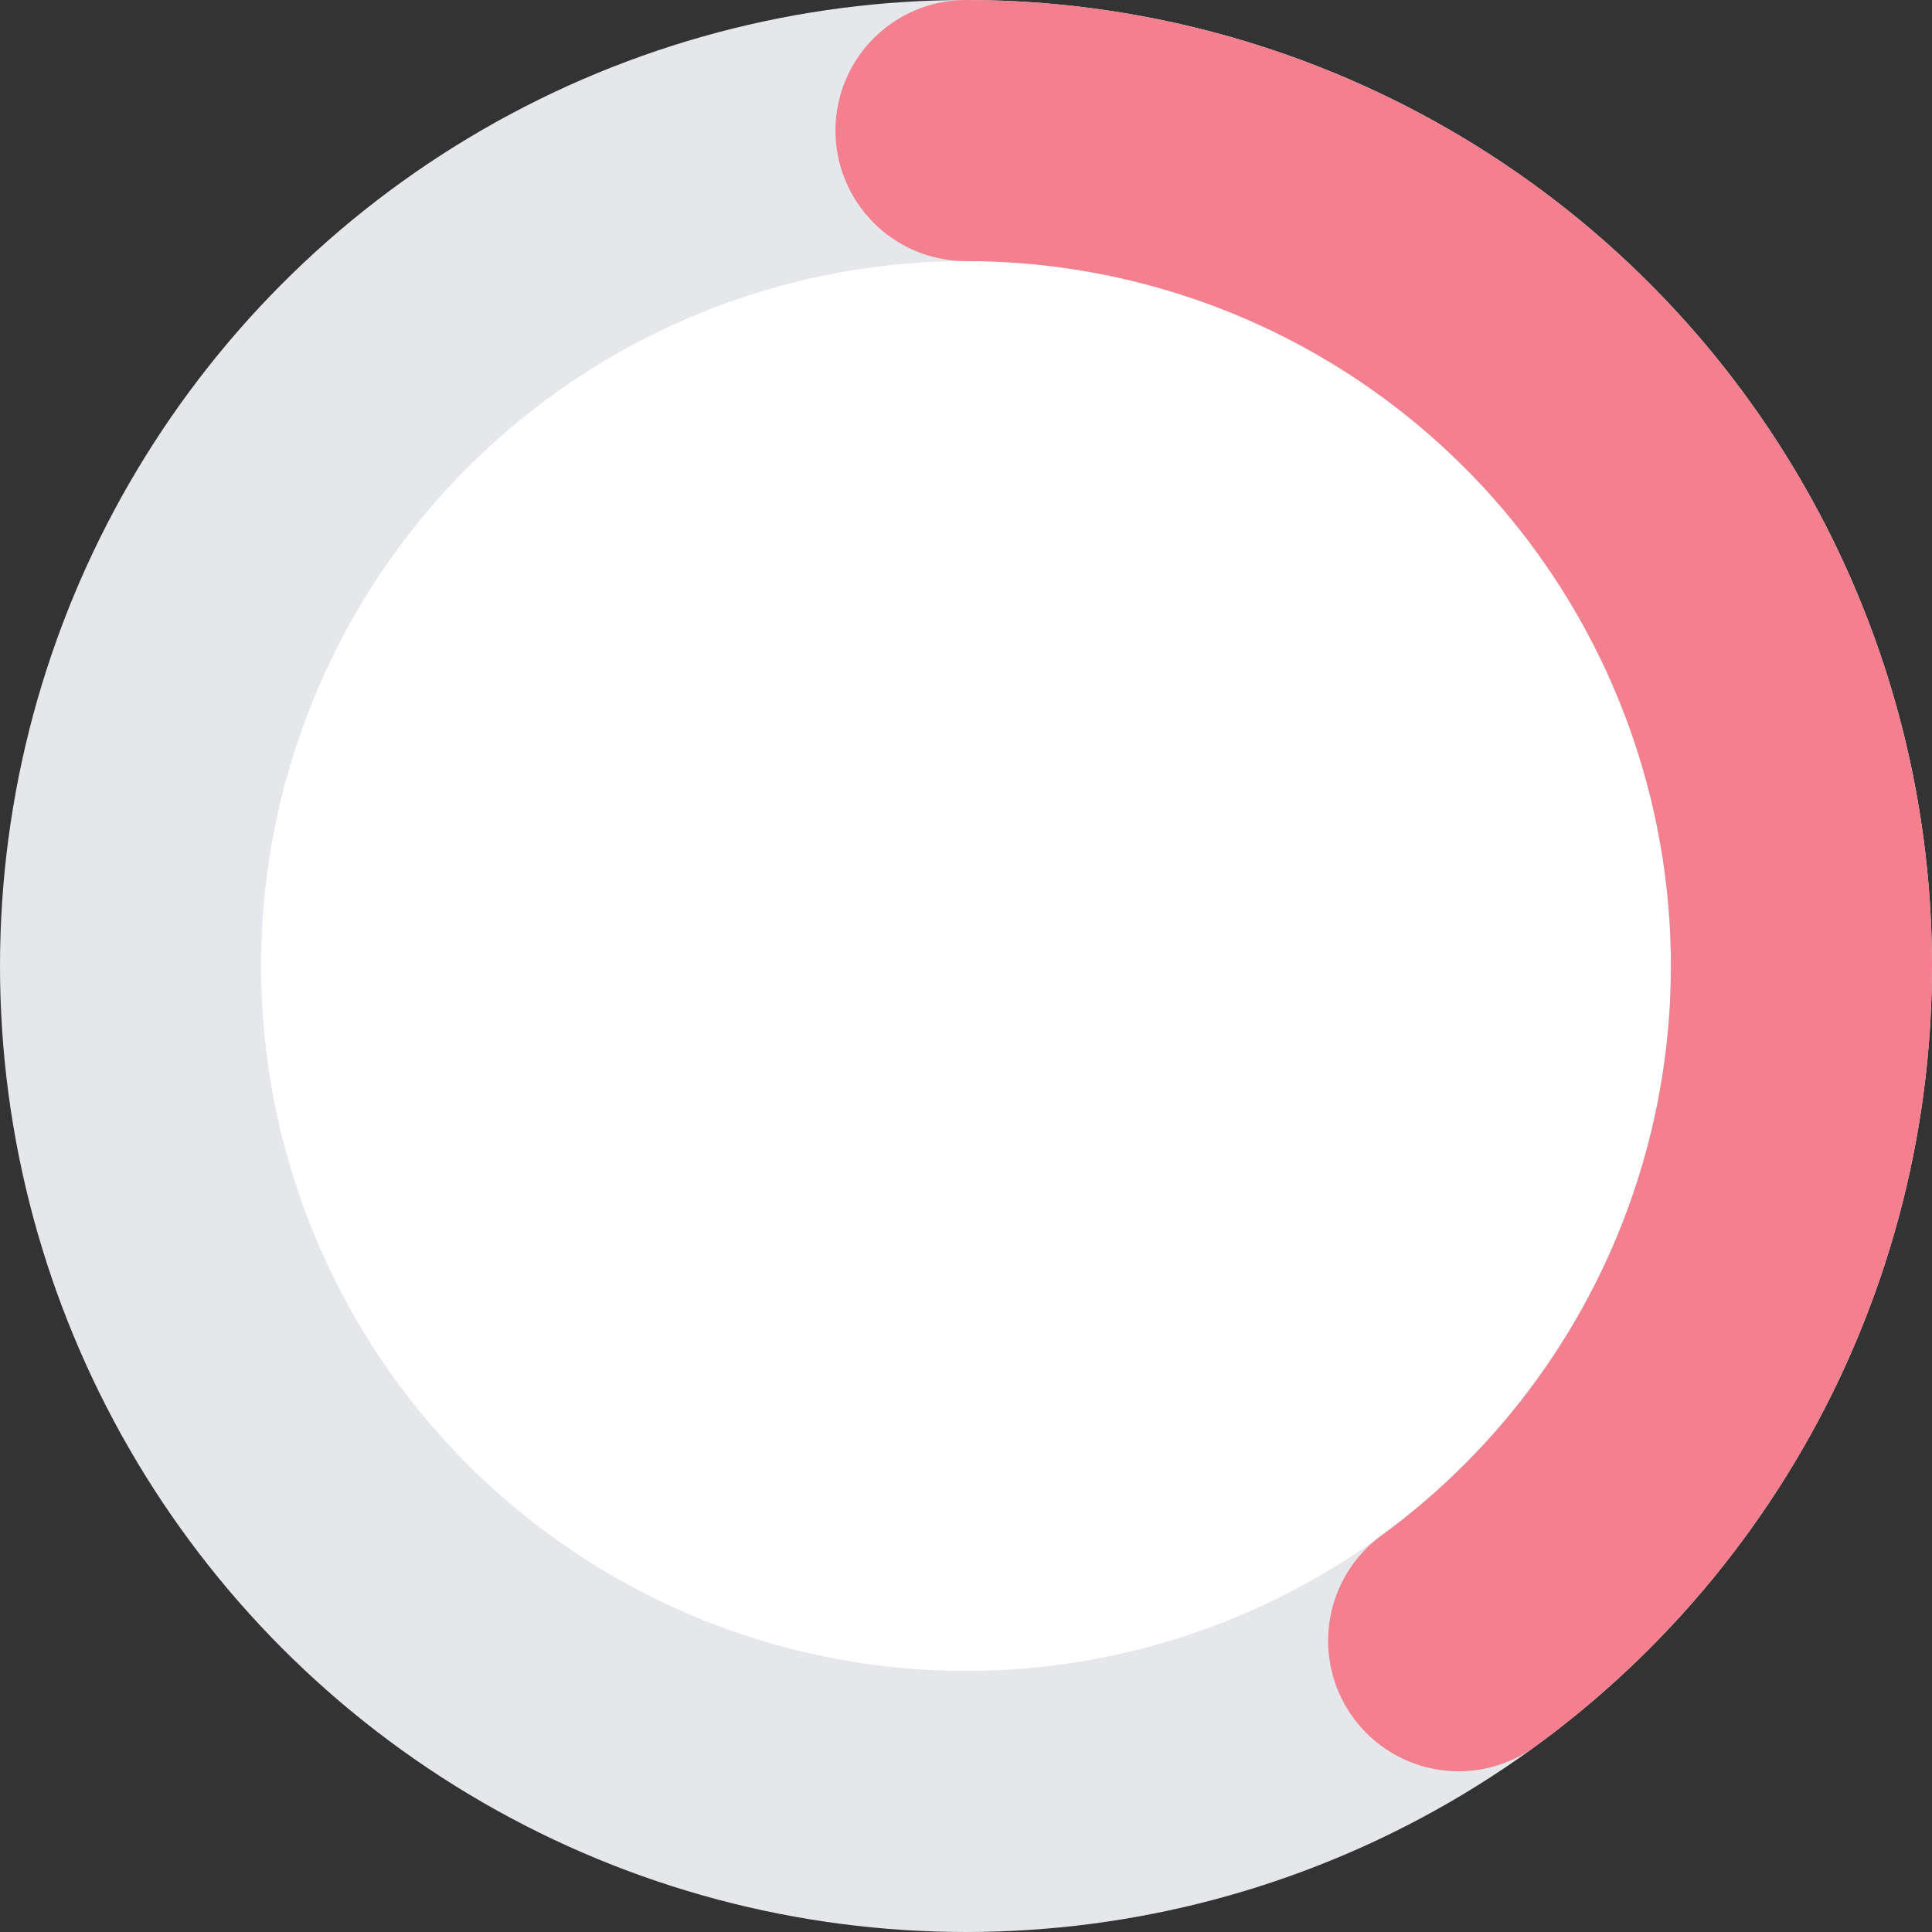
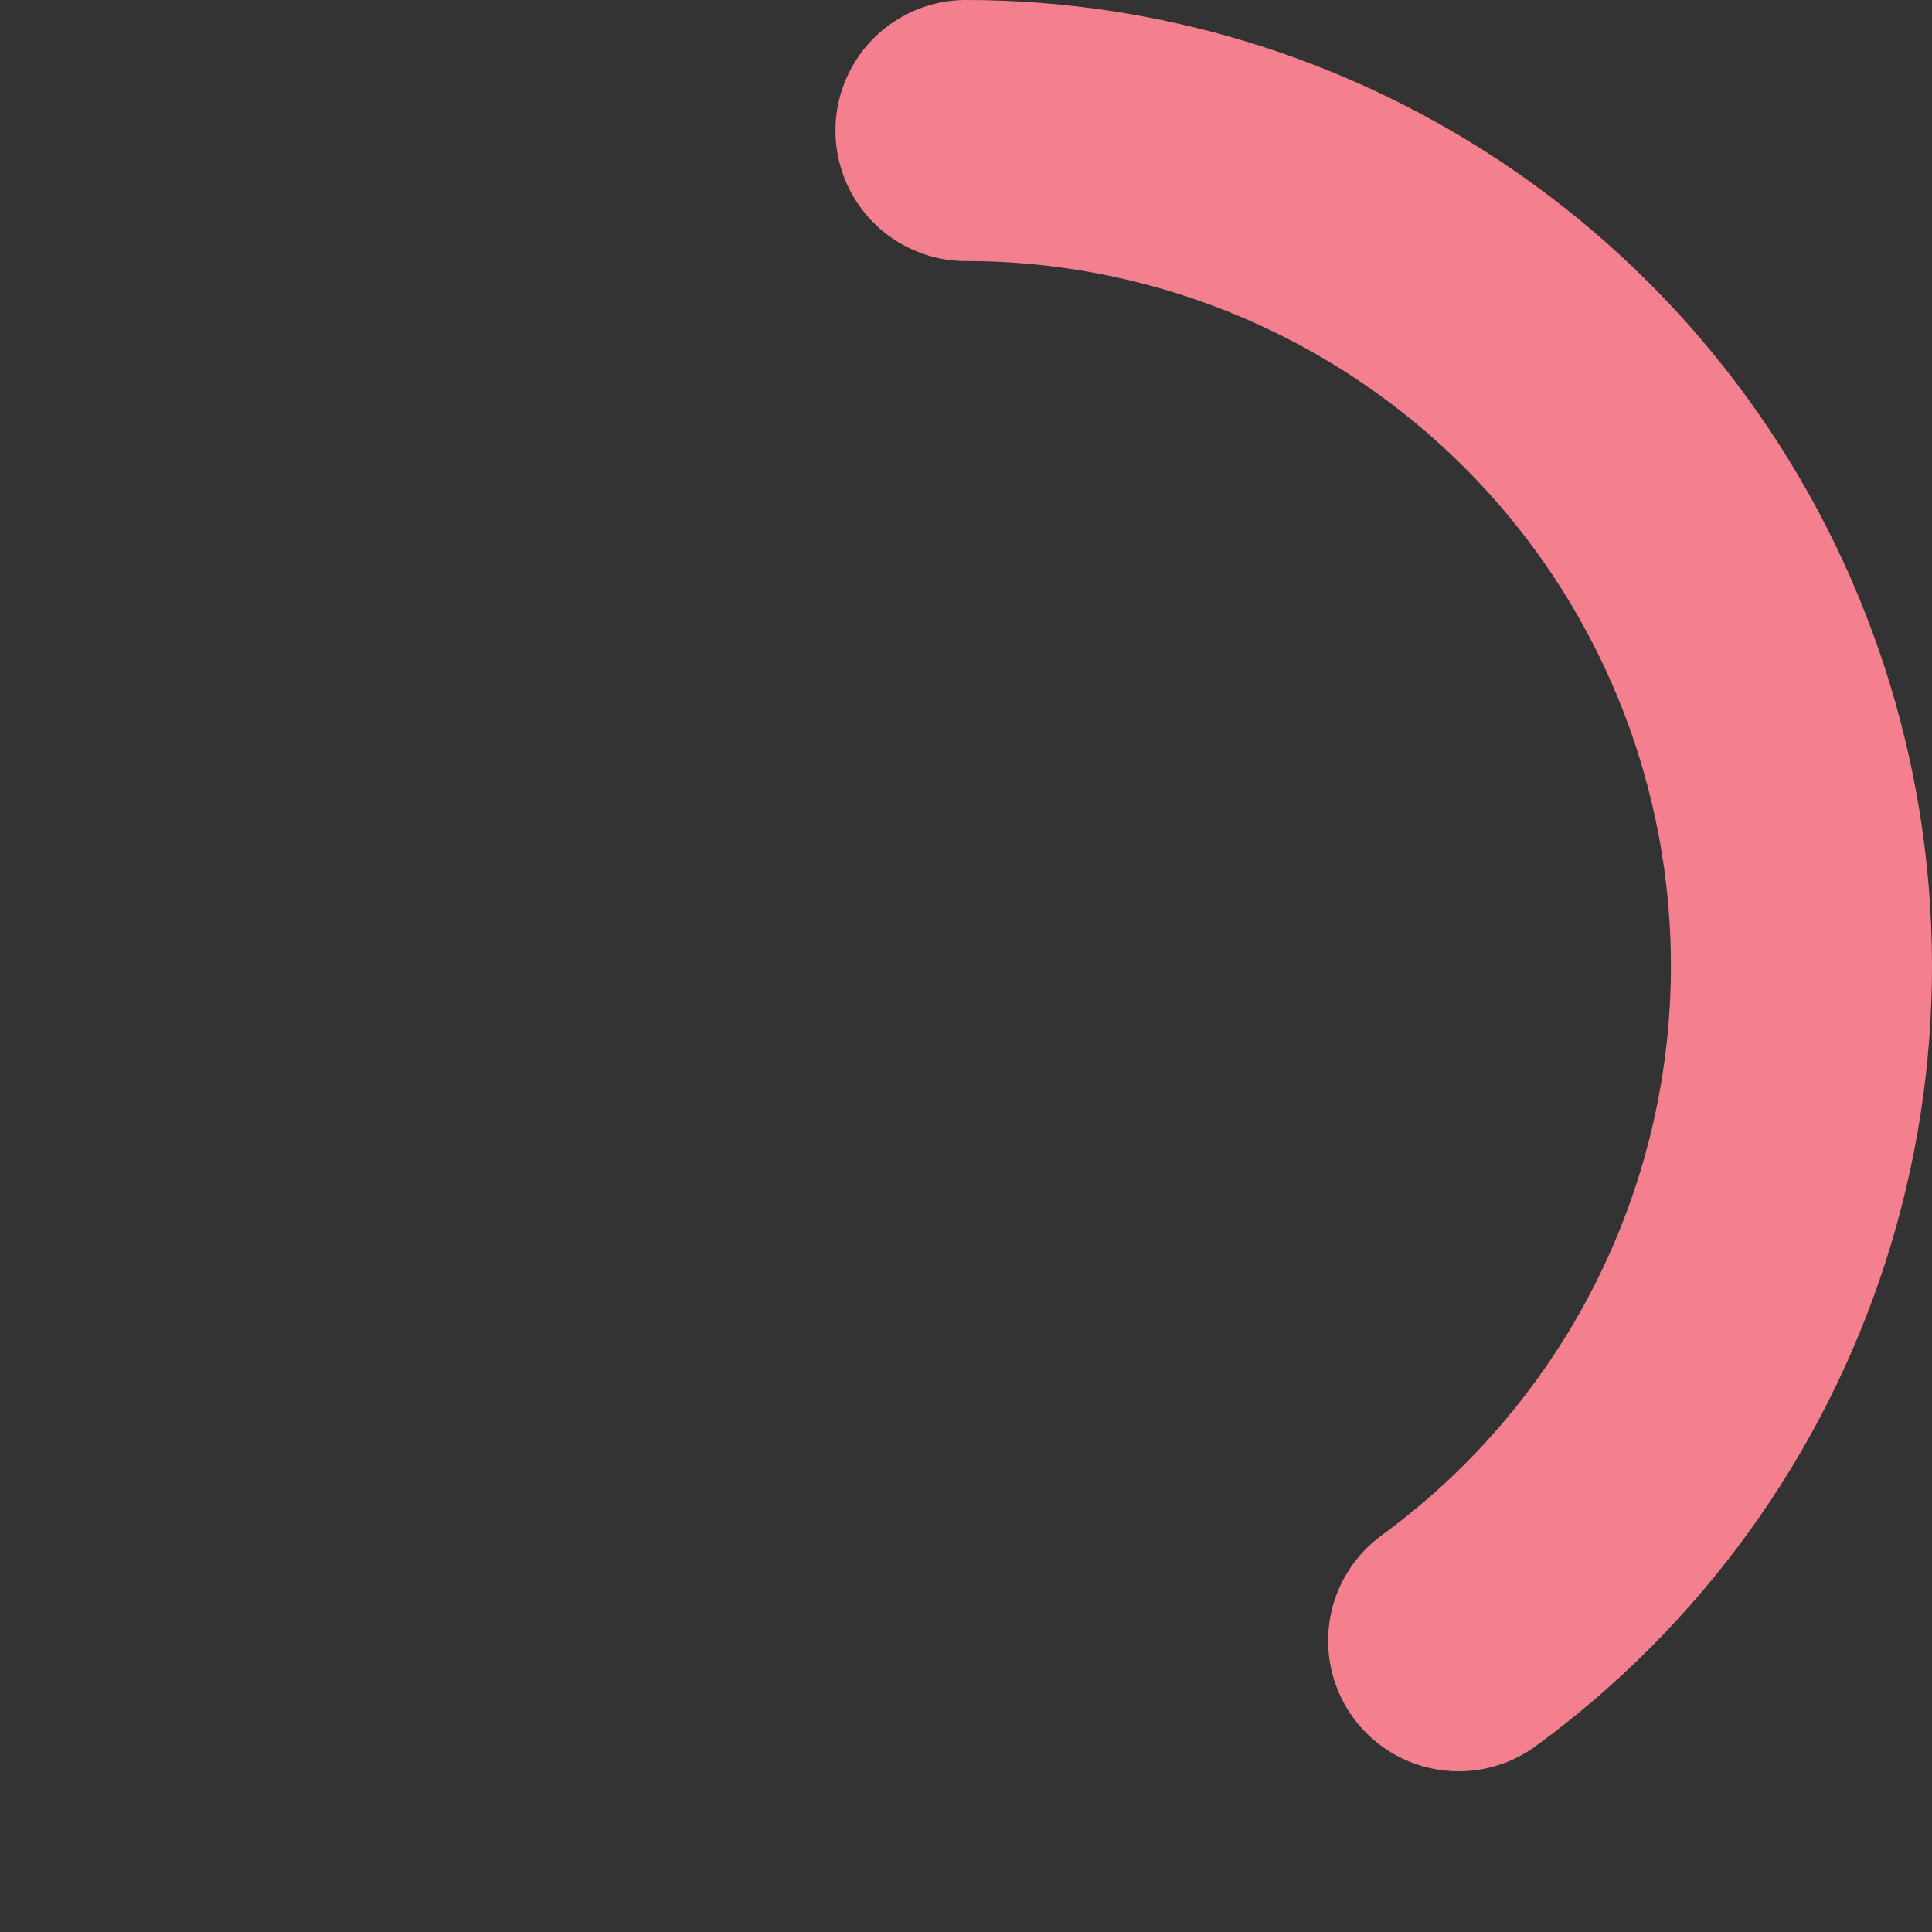
<svg xmlns="http://www.w3.org/2000/svg" width="74" height="74" viewBox="0 0 74 74" fill="none">
  <rect x="0" y="0" width="74" height="74" fill="#333333" stroke="none" />
-   <circle cx="37" cy="37" r="32" fill="white" stroke="#E5E7EB" stroke-width="10" />
  <path d="M37 5C43.751 5 50.33 7.135 55.794 11.1C61.258 15.065 65.328 20.657 67.422 27.076C69.516 33.494 69.526 40.41 67.451 46.835C65.376 53.259 61.323 58.863 55.87 62.844" stroke="#F37F8F" stroke-width="10" stroke-linecap="round" stroke-linejoin="bevel" />
</svg>